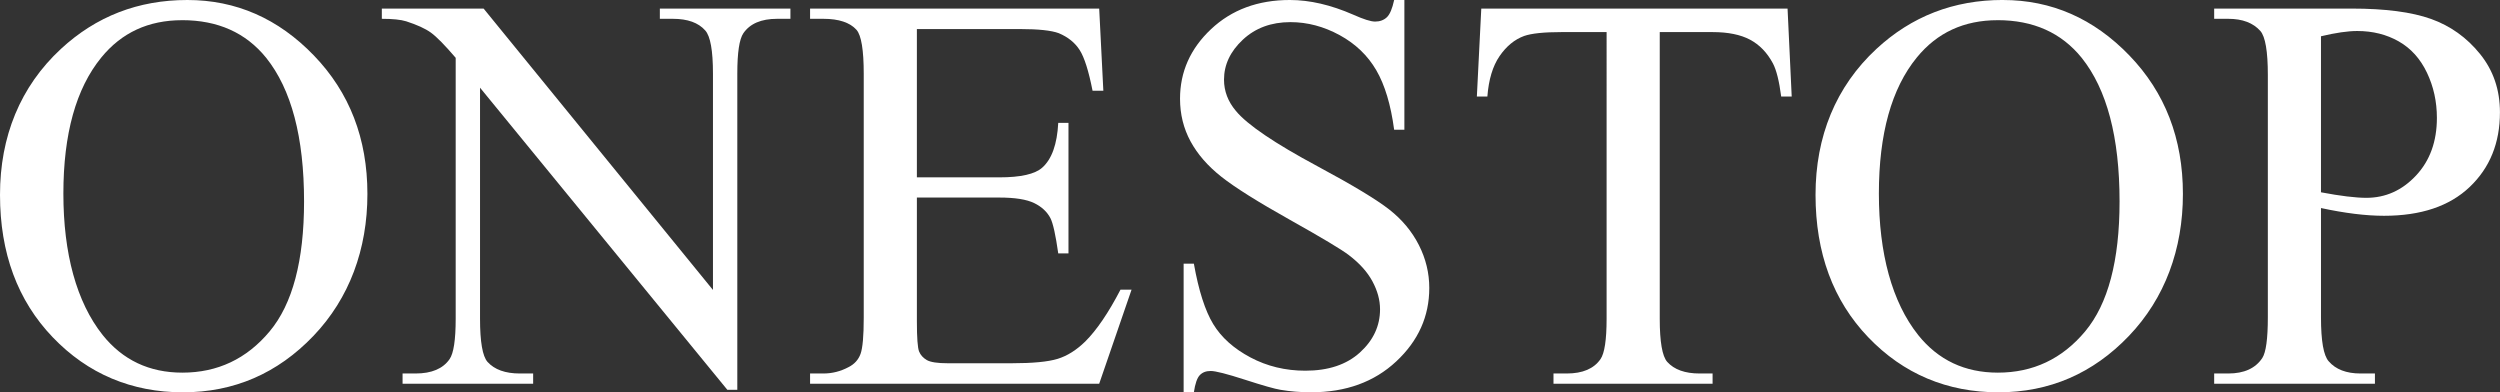
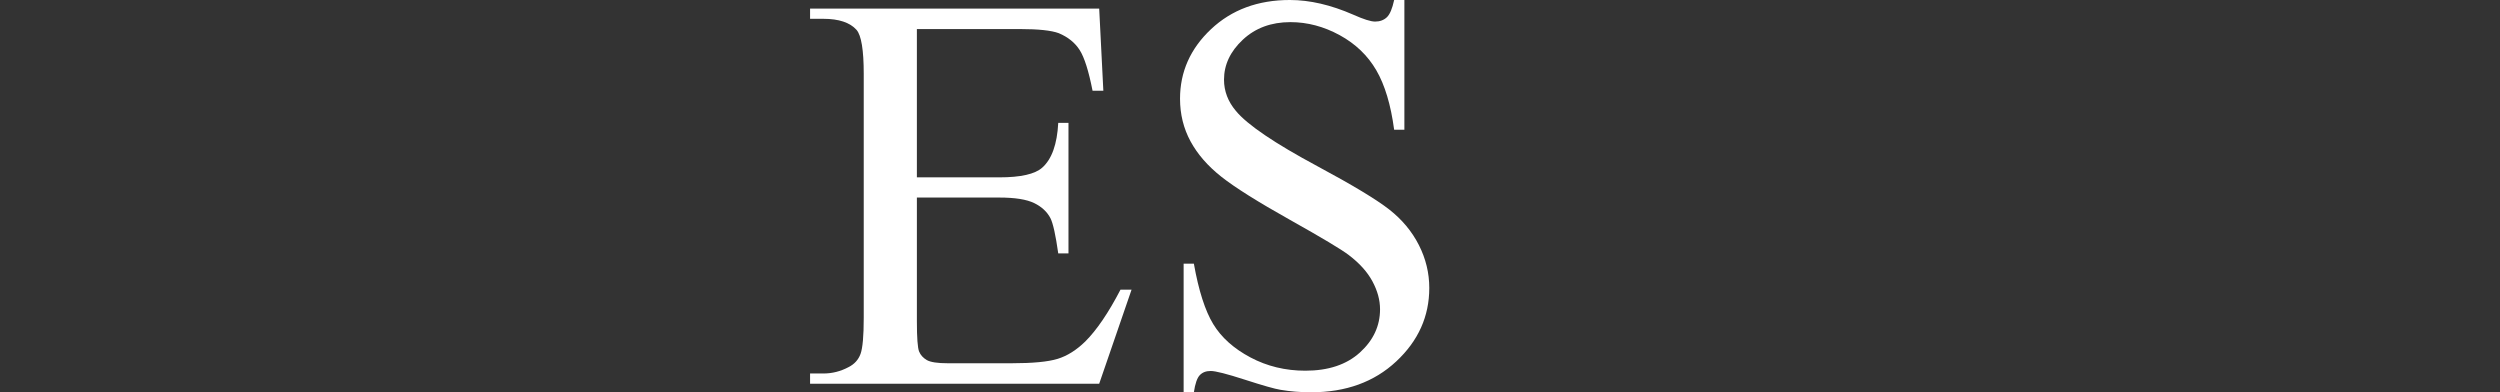
<svg xmlns="http://www.w3.org/2000/svg" id="_文字" data-name="文字" viewBox="0 0 903.69 141.81">
  <rect x="0" y="0" width="903.69" height="141.81" fill="#333333" stroke="none" />
  <defs>
    <style>
      .cls-1 {
        fill: #fff;
      }
    </style>
  </defs>
-   <path class="cls-1" d="m67.71,0c17.6,0,32.85,6.68,45.75,20.05,12.9,13.37,19.35,30.05,19.35,50.05s-6.5,37.7-19.5,51.31c-13,13.6-28.74,20.4-47.2,20.4s-34.35-6.63-47.05-19.9C6.35,108.64,0,91.48,0,70.41S7.33,31.3,22,17.7C34.74,5.9,49.97,0,67.71,0Zm-1.9,7.3c-12.14,0-21.87,4.5-29.2,13.5-9.14,11.2-13.7,27.6-13.7,49.2s4.73,39.17,14.2,51.1c7.27,9.07,16.87,13.6,28.8,13.6,12.73,0,23.25-4.97,31.55-14.9,8.3-9.93,12.45-25.6,12.45-47,0-23.2-4.57-40.5-13.7-51.91-7.34-9.07-17.47-13.6-30.4-13.6Z" />
-   <path class="cls-1" d="m138.01,3.1h36.8l82.91,101.71V26.6c0-8.33-.93-13.53-2.8-15.6-2.47-2.8-6.37-4.2-11.7-4.2h-4.7v-3.7h47.2v3.7h-4.8c-5.74,0-9.8,1.73-12.2,5.2-1.47,2.13-2.2,7-2.2,14.6v114.31h-3.6L173.52,31.7v83.51c0,8.34.9,13.54,2.7,15.6,2.53,2.8,6.43,4.2,11.7,4.2h4.8v3.7h-47.2v-3.7h4.7c5.8,0,9.9-1.73,12.3-5.2,1.47-2.13,2.2-7,2.2-14.6V20.9c-3.93-4.6-6.92-7.63-8.95-9.1-2.03-1.47-5.02-2.83-8.95-4.1-1.93-.6-4.87-.9-8.8-.9v-3.7Z" />
  <path class="cls-1" d="m331.43,10.5v53.61h29.8c7.73,0,12.9-1.17,15.5-3.5,3.47-3.07,5.4-8.47,5.8-16.2h3.7v47.2h-3.7c-.93-6.6-1.87-10.83-2.8-12.7-1.2-2.33-3.17-4.17-5.9-5.5-2.73-1.33-6.94-2-12.6-2h-29.8v44.7c0,6,.27,9.65.8,10.95.53,1.3,1.47,2.33,2.8,3.1,1.33.77,3.87,1.15,7.6,1.15h23c7.67,0,13.23-.53,16.7-1.6,3.47-1.07,6.8-3.17,10-6.3,4.13-4.13,8.37-10.37,12.7-18.7h4l-11.7,34h-104.51v-3.7h4.8c3.2,0,6.23-.77,9.1-2.3,2.13-1.07,3.58-2.67,4.35-4.8.77-2.13,1.15-6.5,1.15-13.1V26.7c0-8.6-.87-13.9-2.6-15.9-2.4-2.67-6.4-4-12-4h-4.8v-3.7h104.51l1.5,29.7h-3.9c-1.4-7.13-2.95-12.03-4.65-14.7-1.7-2.67-4.22-4.7-7.55-6.1-2.67-1-7.37-1.5-14.1-1.5h-37.2Z" />
  <path class="cls-1" d="m507.65,0v46.9h-3.7c-1.2-9-3.35-16.17-6.45-21.5-3.1-5.33-7.52-9.57-13.25-12.7-5.74-3.13-11.67-4.7-17.8-4.7-6.94,0-12.67,2.12-17.2,6.35-4.53,4.23-6.8,9.05-6.8,14.45,0,4.13,1.43,7.9,4.3,11.3,4.13,5,13.97,11.67,29.5,20,12.67,6.8,21.32,12.02,25.95,15.65,4.63,3.63,8.2,7.92,10.7,12.85,2.5,4.93,3.75,10.1,3.75,15.5,0,10.27-3.98,19.12-11.95,26.55-7.97,7.44-18.22,11.15-30.75,11.15-3.93,0-7.64-.3-11.1-.9-2.07-.33-6.35-1.55-12.85-3.65-6.5-2.1-10.62-3.15-12.35-3.15s-2.98.5-3.95,1.5c-.97,1-1.68,3.07-2.15,6.2h-3.7v-46.5h3.7c1.73,9.74,4.07,17.02,7,21.85,2.93,4.83,7.42,8.85,13.45,12.05,6.03,3.2,12.65,4.8,19.85,4.8,8.33,0,14.92-2.2,19.75-6.6,4.83-4.4,7.25-9.6,7.25-15.6,0-3.33-.92-6.7-2.75-10.1-1.83-3.4-4.69-6.57-8.55-9.5-2.6-2-9.7-6.25-21.3-12.75-11.6-6.5-19.85-11.68-24.75-15.55-4.9-3.87-8.62-8.13-11.15-12.8-2.53-4.67-3.8-9.8-3.8-15.4,0-9.73,3.73-18.12,11.2-25.15,7.47-7.03,16.97-10.55,28.5-10.55,7.2,0,14.83,1.77,22.9,5.3,3.73,1.67,6.37,2.5,7.9,2.5,1.73,0,3.15-.52,4.25-1.55,1.1-1.03,1.98-3.12,2.65-6.25h3.7Z" />
-   <path class="cls-1" d="m646.16,3.1l1.5,31.8h-3.8c-.73-5.6-1.73-9.6-3-12-2.07-3.87-4.82-6.72-8.25-8.55-3.43-1.83-7.95-2.75-13.55-2.75h-19.1v103.61c0,8.34.9,13.54,2.7,15.6,2.53,2.8,6.43,4.2,11.7,4.2h4.7v3.7h-57.51v-3.7h4.8c5.73,0,9.8-1.73,12.2-5.2,1.47-2.13,2.2-7,2.2-14.6V11.6h-16.3c-6.33,0-10.84.47-13.5,1.4-3.47,1.27-6.43,3.7-8.9,7.3-2.47,3.6-3.93,8.47-4.4,14.6h-3.8l1.6-31.8h110.71Z" />
-   <path class="cls-1" d="m723.97,0c17.6,0,32.85,6.68,45.75,20.05,12.9,13.37,19.35,30.05,19.35,50.05s-6.5,37.7-19.5,51.31c-13,13.6-28.74,20.4-47.2,20.4s-34.35-6.63-47.05-19.9c-12.7-13.27-19.05-30.44-19.05-51.51s7.33-39.1,22-52.71c12.73-11.8,27.97-17.7,45.7-17.7Zm-1.9,7.3c-12.14,0-21.87,4.5-29.2,13.5-9.14,11.2-13.7,27.6-13.7,49.2s4.73,39.17,14.2,51.1c7.27,9.07,16.87,13.6,28.8,13.6,12.73,0,23.25-4.97,31.55-14.9,8.3-9.93,12.45-25.6,12.45-47,0-23.2-4.57-40.5-13.7-51.91-7.34-9.07-17.47-13.6-30.4-13.6Z" />
-   <path class="cls-1" d="m838.98,75.21v39.5c0,8.54.93,13.84,2.8,15.9,2.53,2.93,6.37,4.4,11.5,4.4h5.2v3.7h-58.11v-3.7h5.1c5.73,0,9.83-1.87,12.3-5.6,1.33-2.07,2-6.97,2-14.7V27.1c0-8.53-.9-13.83-2.7-15.9-2.6-2.93-6.47-4.4-11.6-4.4h-5.1v-3.7h49.7c12.13,0,21.7,1.25,28.7,3.75,7,2.5,12.9,6.72,17.7,12.65,4.8,5.93,7.2,12.97,7.2,21.1,0,11.07-3.65,20.07-10.95,27-7.3,6.94-17.62,10.4-30.95,10.4-3.27,0-6.8-.23-10.6-.7-3.8-.47-7.87-1.17-12.2-2.1Zm0-5.7c3.53.67,6.67,1.17,9.4,1.5,2.73.33,5.07.5,7,.5,6.93,0,12.92-2.68,17.95-8.05,5.03-5.37,7.55-12.32,7.55-20.85,0-5.87-1.2-11.32-3.6-16.35-2.4-5.03-5.8-8.8-10.2-11.3s-9.4-3.75-15-3.75c-3.4,0-7.77.63-13.1,1.9v56.41Z" />
</svg>